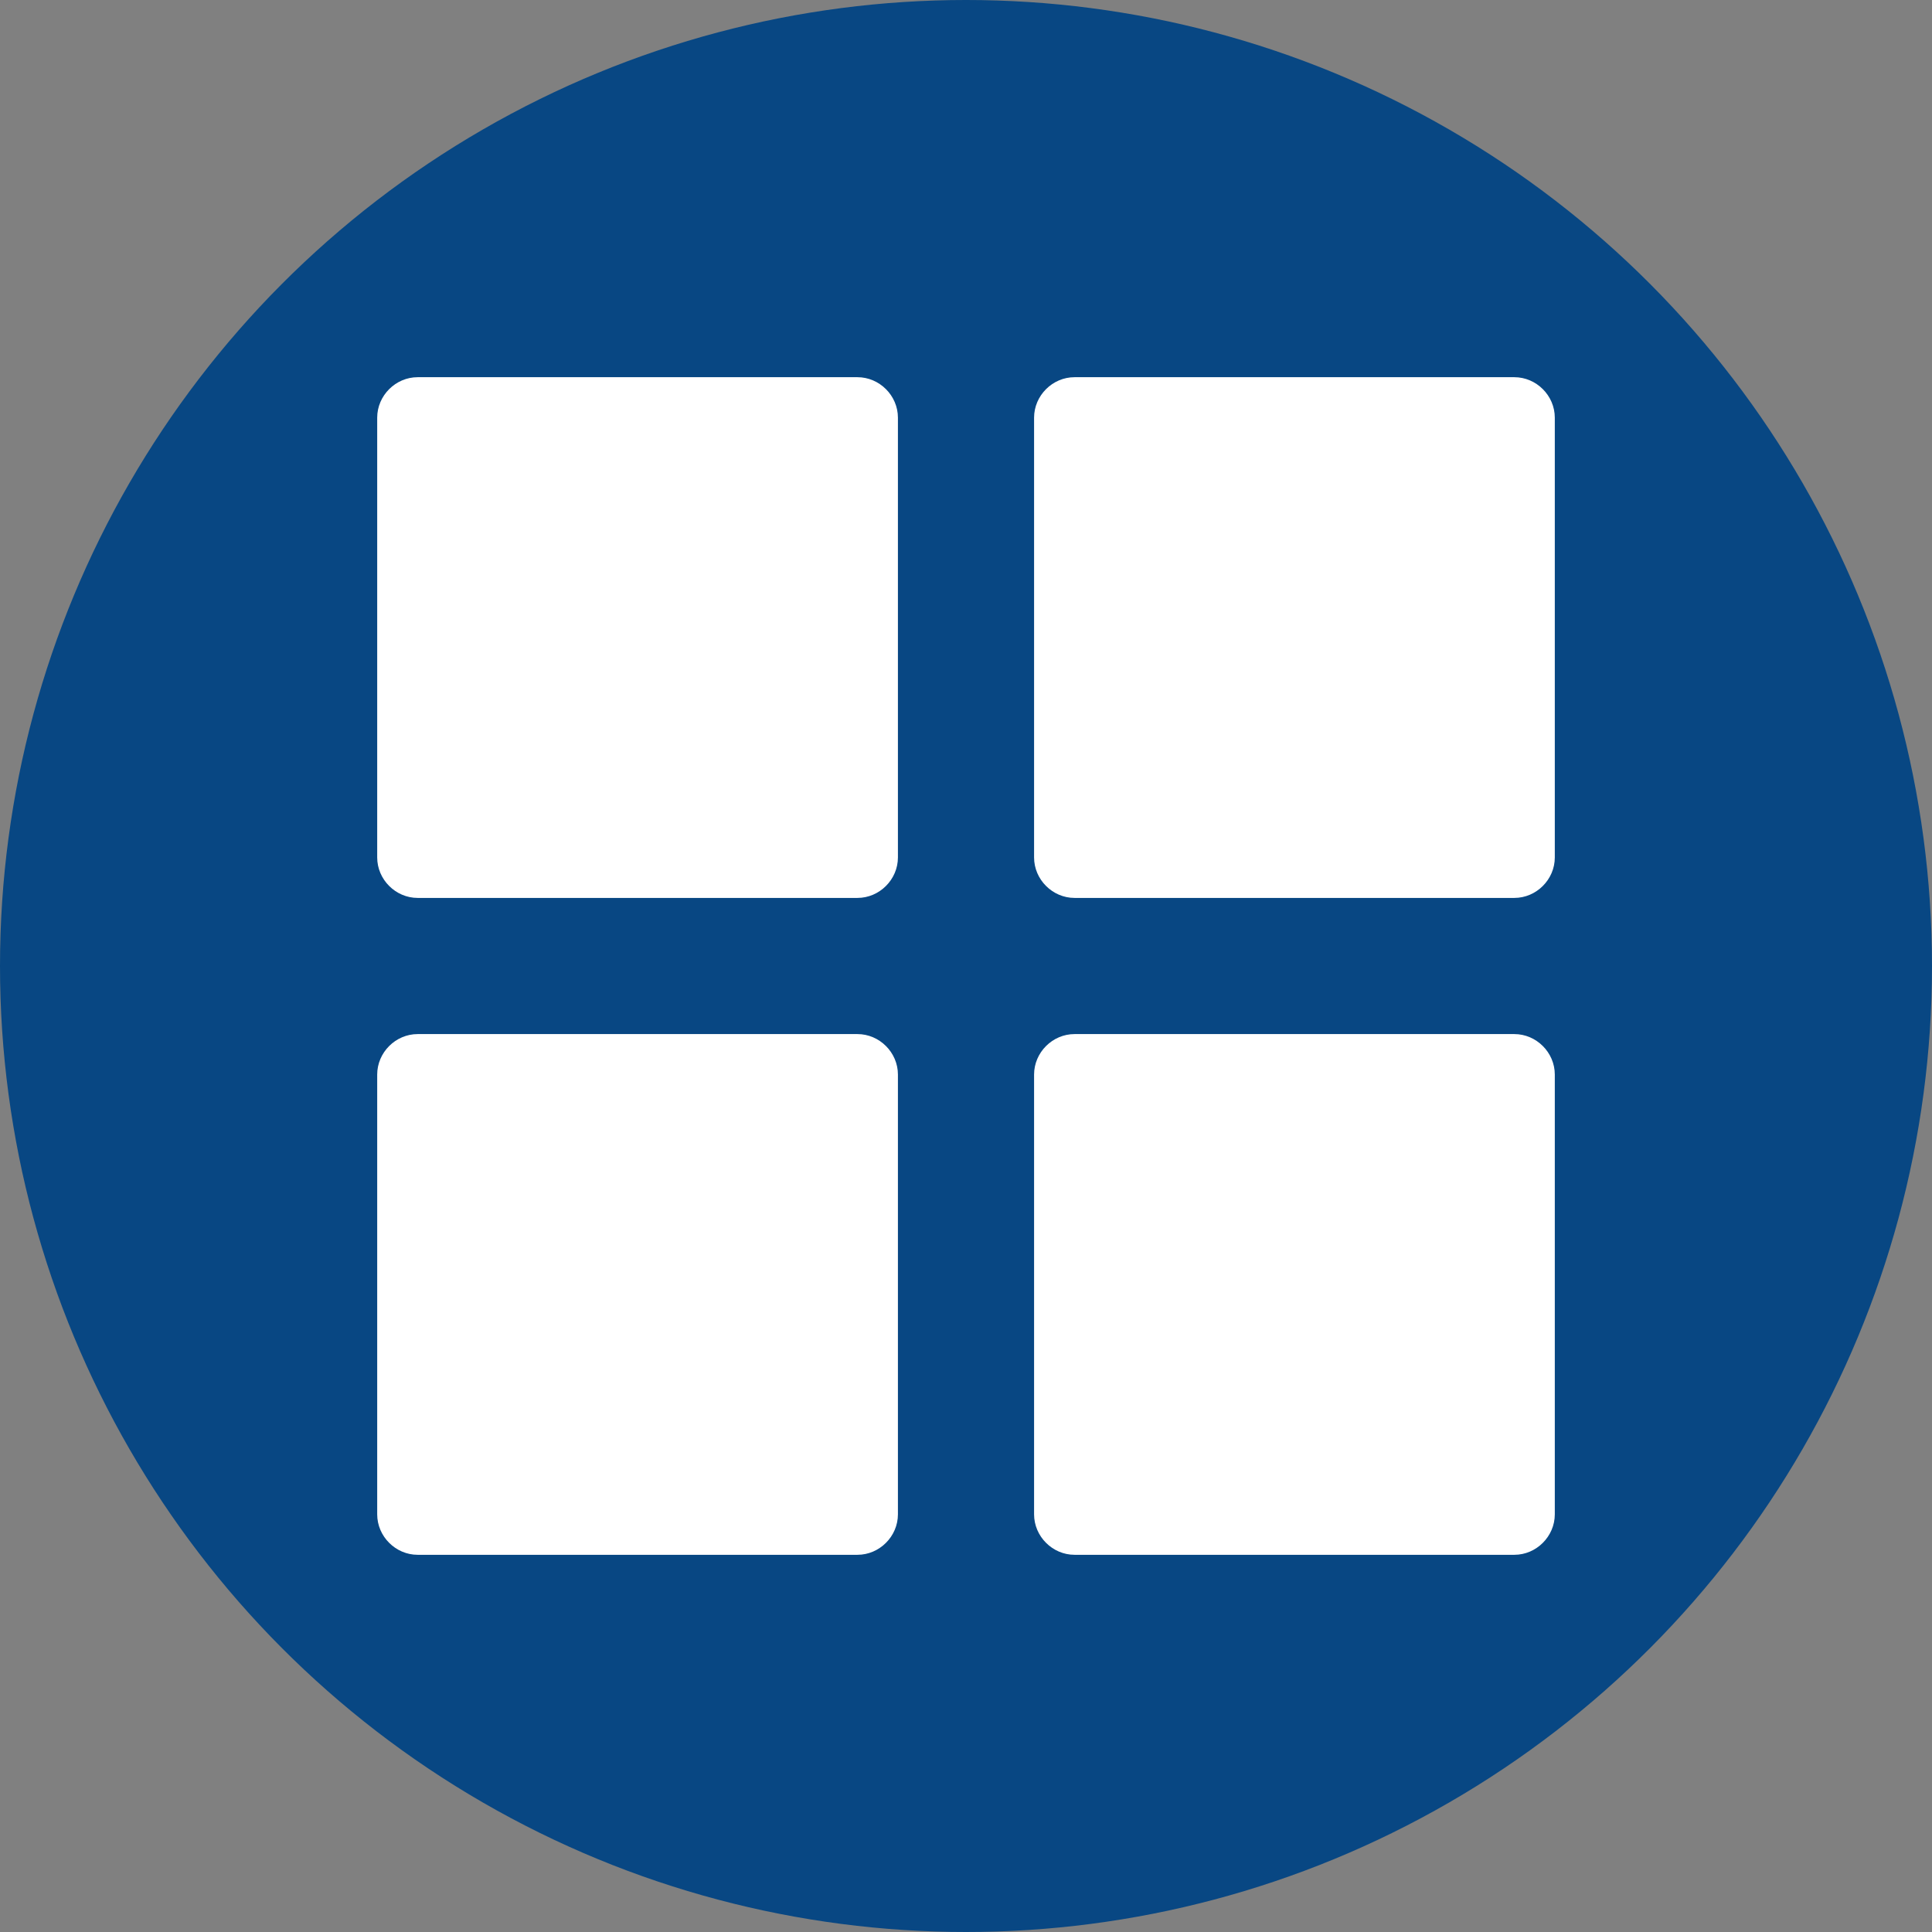
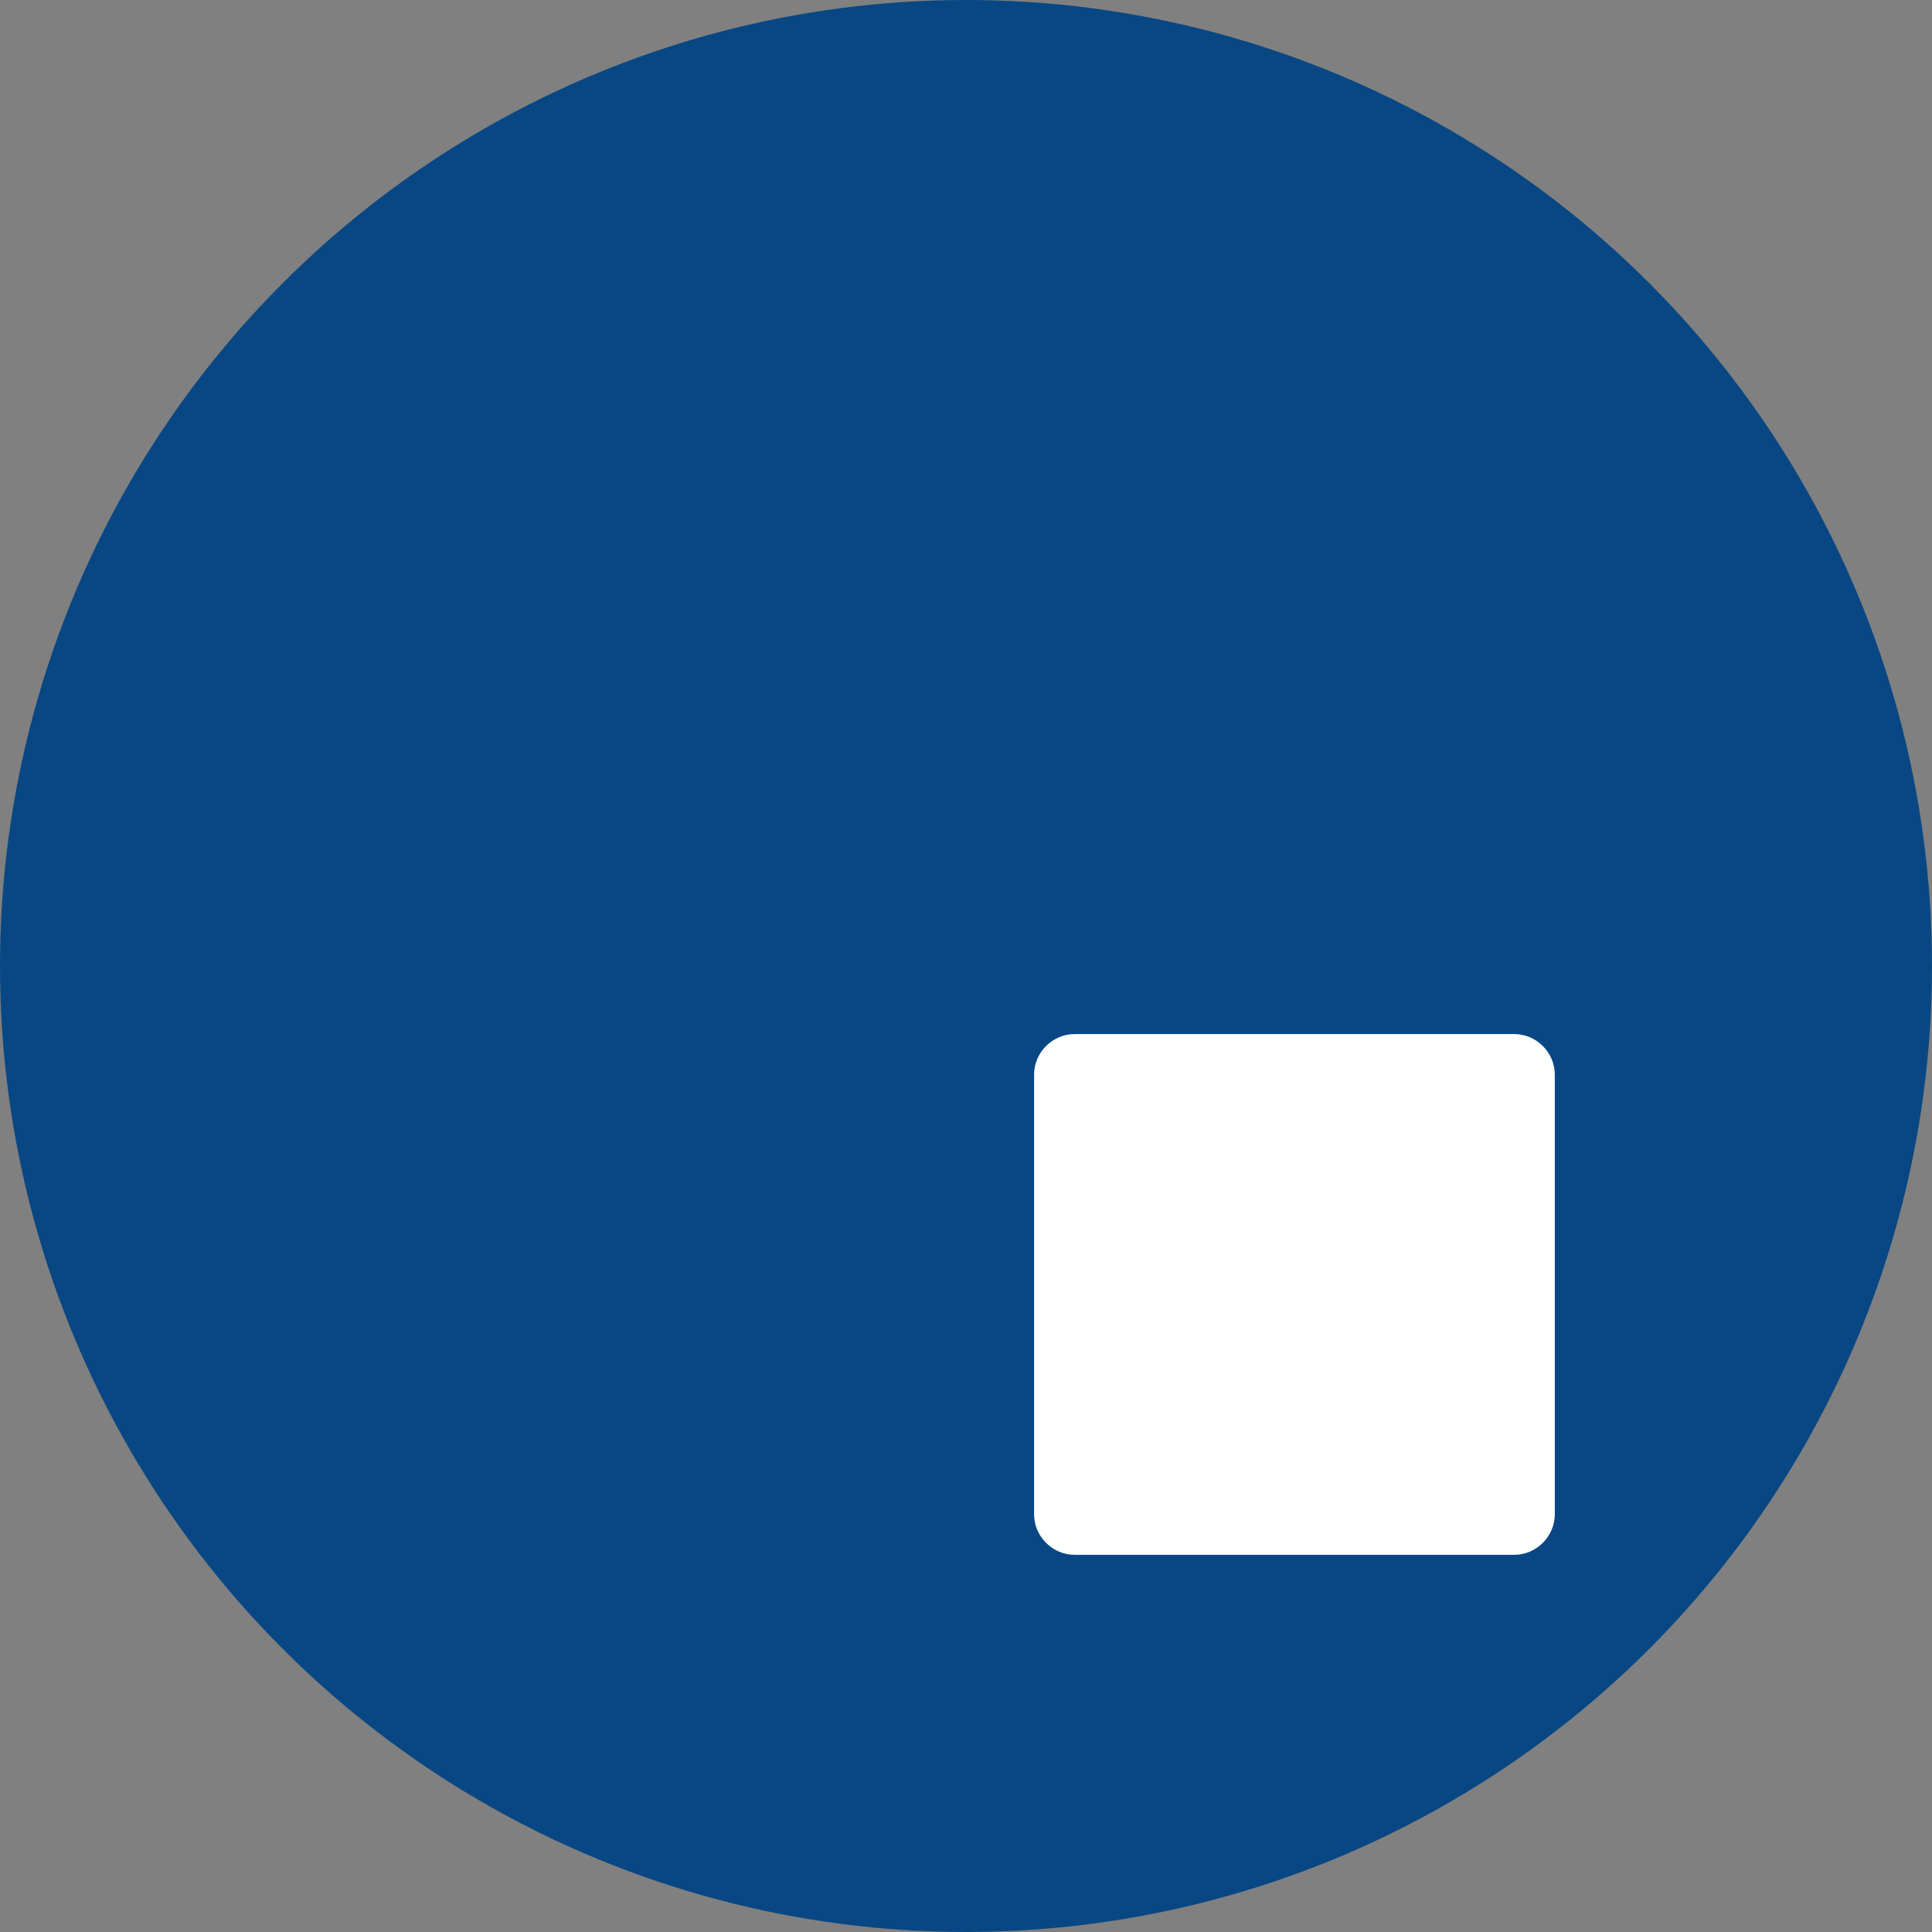
<svg xmlns="http://www.w3.org/2000/svg" version="1.1" id="Ebene_1" x="0px" y="0px" viewBox="0 0 105 105" style="enable-background:new 0 0 105 105;" xml:space="preserve" width="105" height="105">
  <rect x="0" y="0" width="105" height="105" fill="#808080" stroke="none" />
  <style type="text/css">
	.st0{fill:#084783;}
	.st1{fill:#FFFFFF;}
</style>
  <circle class="st0" cx="52.5" cy="52.5" r="52.5" />
  <g>
    <path class="st1" d="M-90.6-48H-115c-1.8,0-3.2-1.4-3.2-3.2v-31c0-1.8,1.4-3.2,3.2-3.2h24.3c1.8,0,3.2,1.4,3.2,3.2v31   C-87.5-49.5-88.9-48-90.6-48z" />
-     <path class="st1" d="M-99.1-35c-2.1,1.8-5.3,1.8-7.4,0l-11.8-10.4l-5.9-5.2c-3.5-3.1-1.1-8.5,3.7-8.5h17.7h17.7   c4.8,0,7.2,5.4,3.7,8.5l-5.9,5.2L-99.1-35z" />
-     <path class="st1" d="M-78.3-15.1h-49c-3.5,0-6.4-2.9-6.4-6.4v0c0-3.5,2.9-6.4,6.4-6.4h49c3.5,0,6.4,2.9,6.4,6.4v0   C-71.9-17.9-74.8-15.1-78.3-15.1z" />
  </g>
  <g>
-     <path class="st1" d="M46.6,48.8H22.7c-1.2,0-2.2-1-2.2-2.2V22.7c0-1.2,1-2.2,2.2-2.2h23.9c1.2,0,2.2,1,2.2,2.2v23.9   C48.8,47.8,47.8,48.8,46.6,48.8z" />
-     <path class="st1" d="M82.3,48.8H58.4c-1.2,0-2.2-1-2.2-2.2V22.7c0-1.2,1-2.2,2.2-2.2h23.9c1.2,0,2.2,1,2.2,2.2v23.9   C84.5,47.8,83.5,48.8,82.3,48.8z" />
-     <path class="st1" d="M46.6,84.5H22.7c-1.2,0-2.2-1-2.2-2.2V58.4c0-1.2,1-2.2,2.2-2.2h23.9c1.2,0,2.2,1,2.2,2.2v23.9   C48.8,83.5,47.8,84.5,46.6,84.5z" />
    <path class="st1" d="M82.3,84.5H58.4c-1.2,0-2.2-1-2.2-2.2V58.4c0-1.2,1-2.2,2.2-2.2h23.9c1.2,0,2.2,1,2.2,2.2v23.9   C84.5,83.5,83.5,84.5,82.3,84.5z" />
  </g>
</svg>